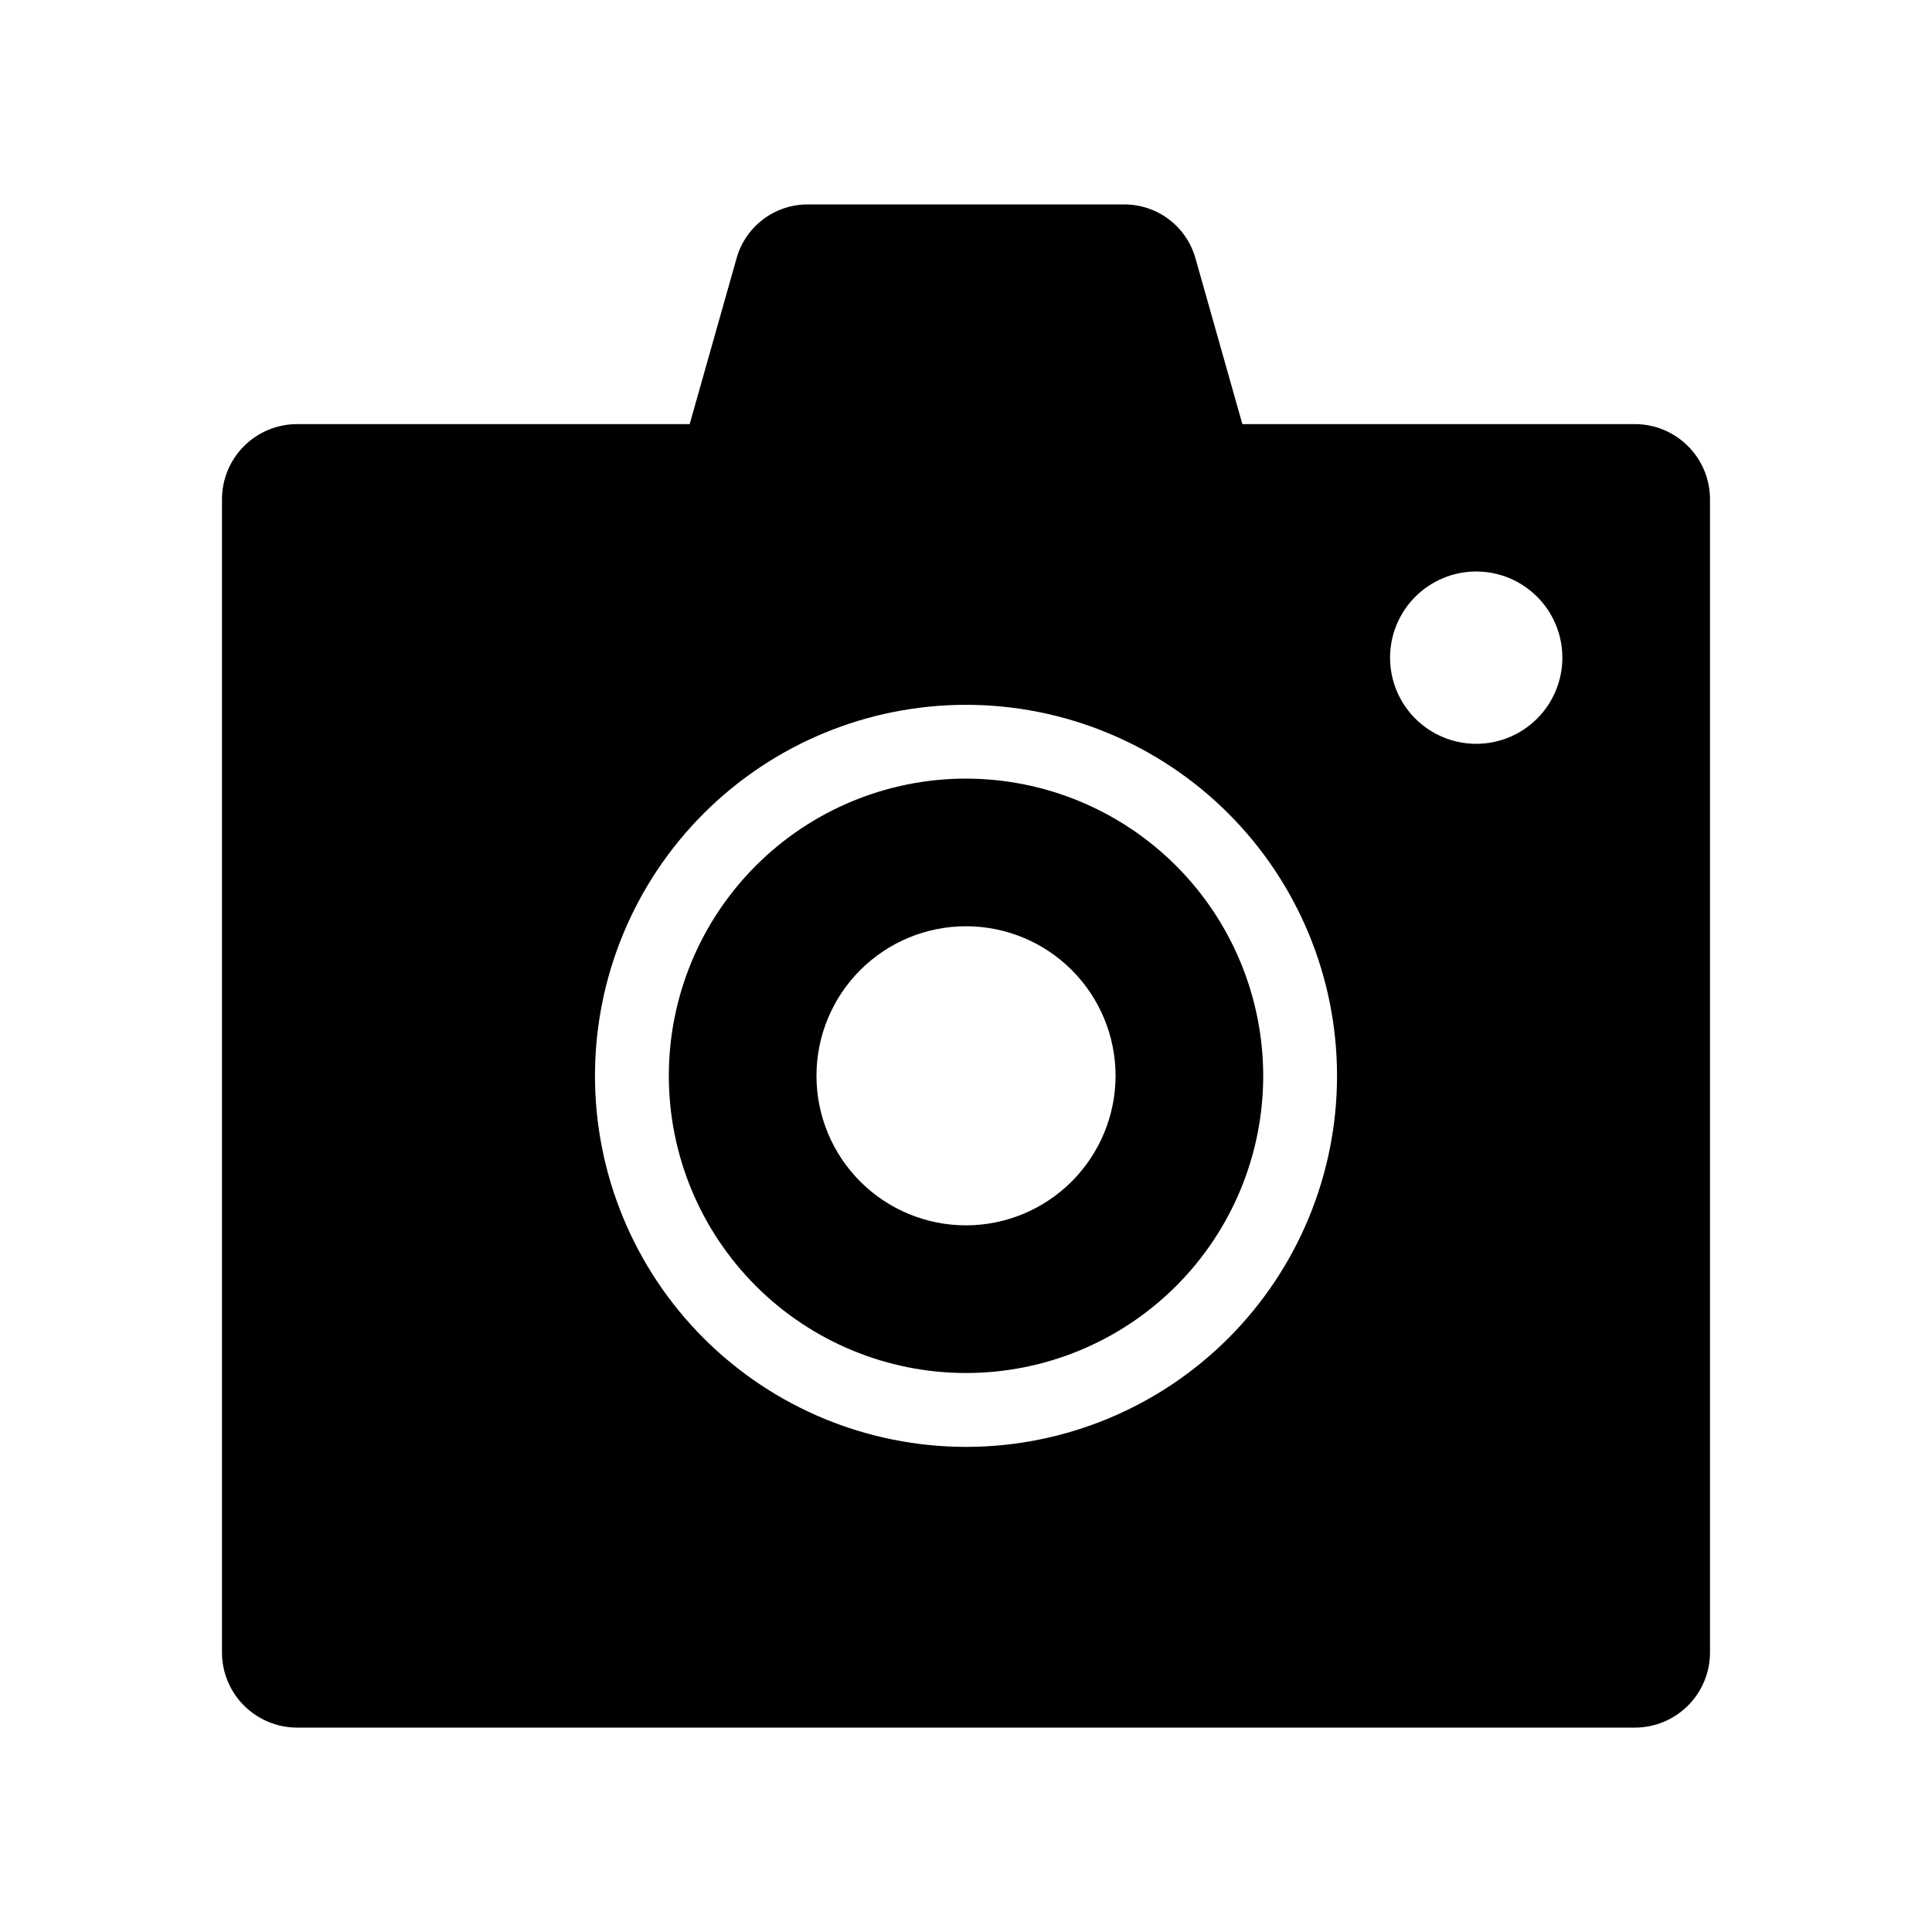
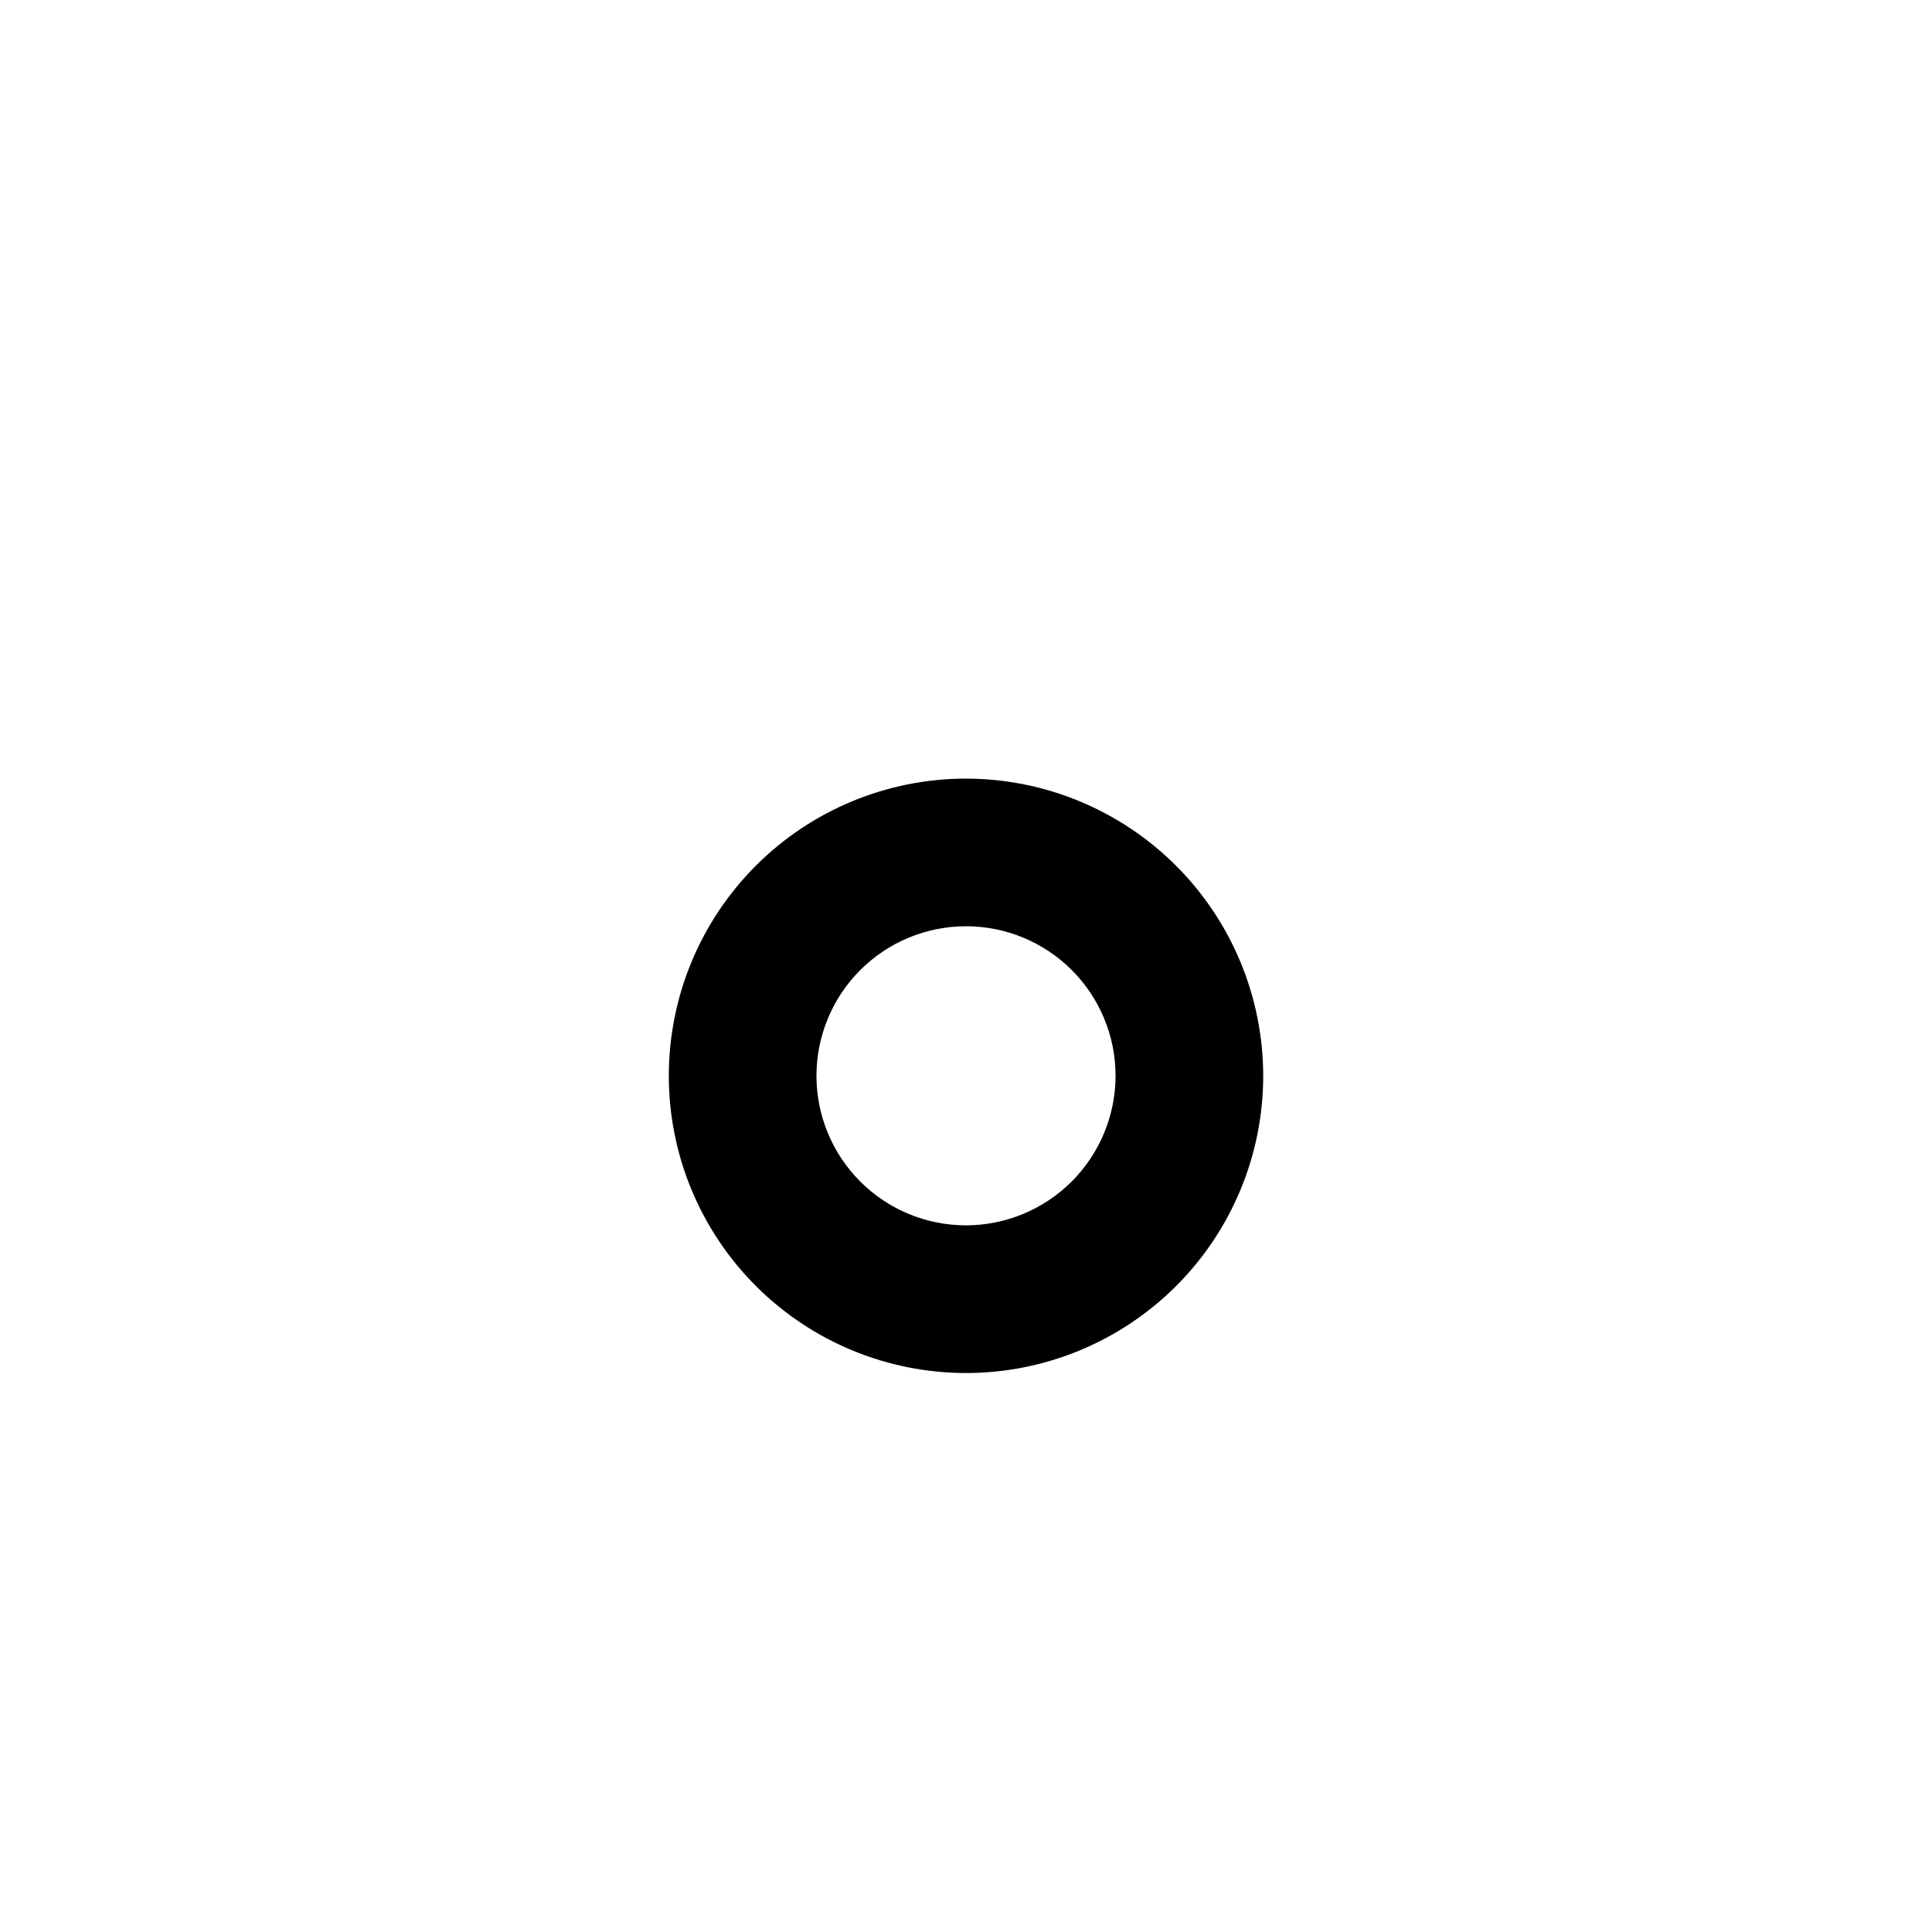
<svg xmlns="http://www.w3.org/2000/svg" fill="#000000" width="800px" height="800px" version="1.1" viewBox="144 144 512 512">
  <g>
-     <path d="m577.24 256.39h-104l-12.441-43.973c-1.16-4.102-3.625-7.711-7.023-10.281-3.394-2.57-7.539-3.961-11.801-3.961h-83.953 0.004c-4.262 0-8.406 1.391-11.801 3.961-3.398 2.57-5.863 6.18-7.019 10.281l-12.434 43.973h-104.02c-5.285 0-10.352 2.098-14.09 5.836-3.738 3.734-5.836 8.805-5.836 14.09v305.59c0 5.285 2.098 10.355 5.836 14.09 3.738 3.738 8.805 5.84 14.09 5.84h354.49c5.285 0 10.355-2.102 14.09-5.84 3.738-3.734 5.836-8.805 5.836-14.09v-305.59c0-5.285-2.098-10.355-5.836-14.09-3.734-3.738-8.805-5.836-14.09-5.836zm-177.24 271.05c-26.078-0.004-51.086-10.363-69.527-28.805-18.438-18.438-28.797-43.449-28.797-69.523 0-26.078 10.359-51.086 28.801-69.527 18.438-18.438 43.449-28.797 69.523-28.801 26.078 0 51.09 10.359 69.527 28.797 18.441 18.441 28.801 43.449 28.801 69.527 0 26.078-10.359 51.09-28.801 69.531-18.438 18.438-43.449 28.801-69.527 28.801zm135.21-186.32c-6.055 0-11.859-2.406-16.145-6.688-4.281-4.281-6.684-10.09-6.684-16.145 0-6.055 2.402-11.863 6.688-16.145 4.281-4.281 10.086-6.688 16.145-6.688 6.055 0 11.859 2.406 16.141 6.688 4.285 4.281 6.688 10.09 6.688 16.145 0 6.055-2.402 11.863-6.688 16.145-4.281 4.281-10.086 6.688-16.145 6.688z" />
    <path d="m400 350.34c-20.891 0-40.922 8.301-55.691 23.074-14.77 14.77-23.066 34.805-23.066 55.691 0 20.891 8.301 40.922 23.07 55.691 14.773 14.77 34.809 23.066 55.695 23.066 20.891 0 40.922-8.301 55.691-23.07 14.77-14.773 23.066-34.809 23.066-55.695-0.027-20.883-8.332-40.902-23.098-55.664-14.77-14.766-34.789-23.07-55.668-23.094zm0 118.39c-10.512 0-20.594-4.176-28.023-11.609-7.434-7.434-11.605-17.516-11.605-28.023 0-10.512 4.176-20.594 11.609-28.023 7.43-7.434 17.512-11.609 28.02-11.609 10.512 0 20.594 4.176 28.027 11.605 7.43 7.434 11.609 17.512 11.609 28.023-0.012 10.508-4.195 20.582-11.625 28.012-7.43 7.434-17.504 11.613-28.012 11.625z" />
  </g>
</svg>